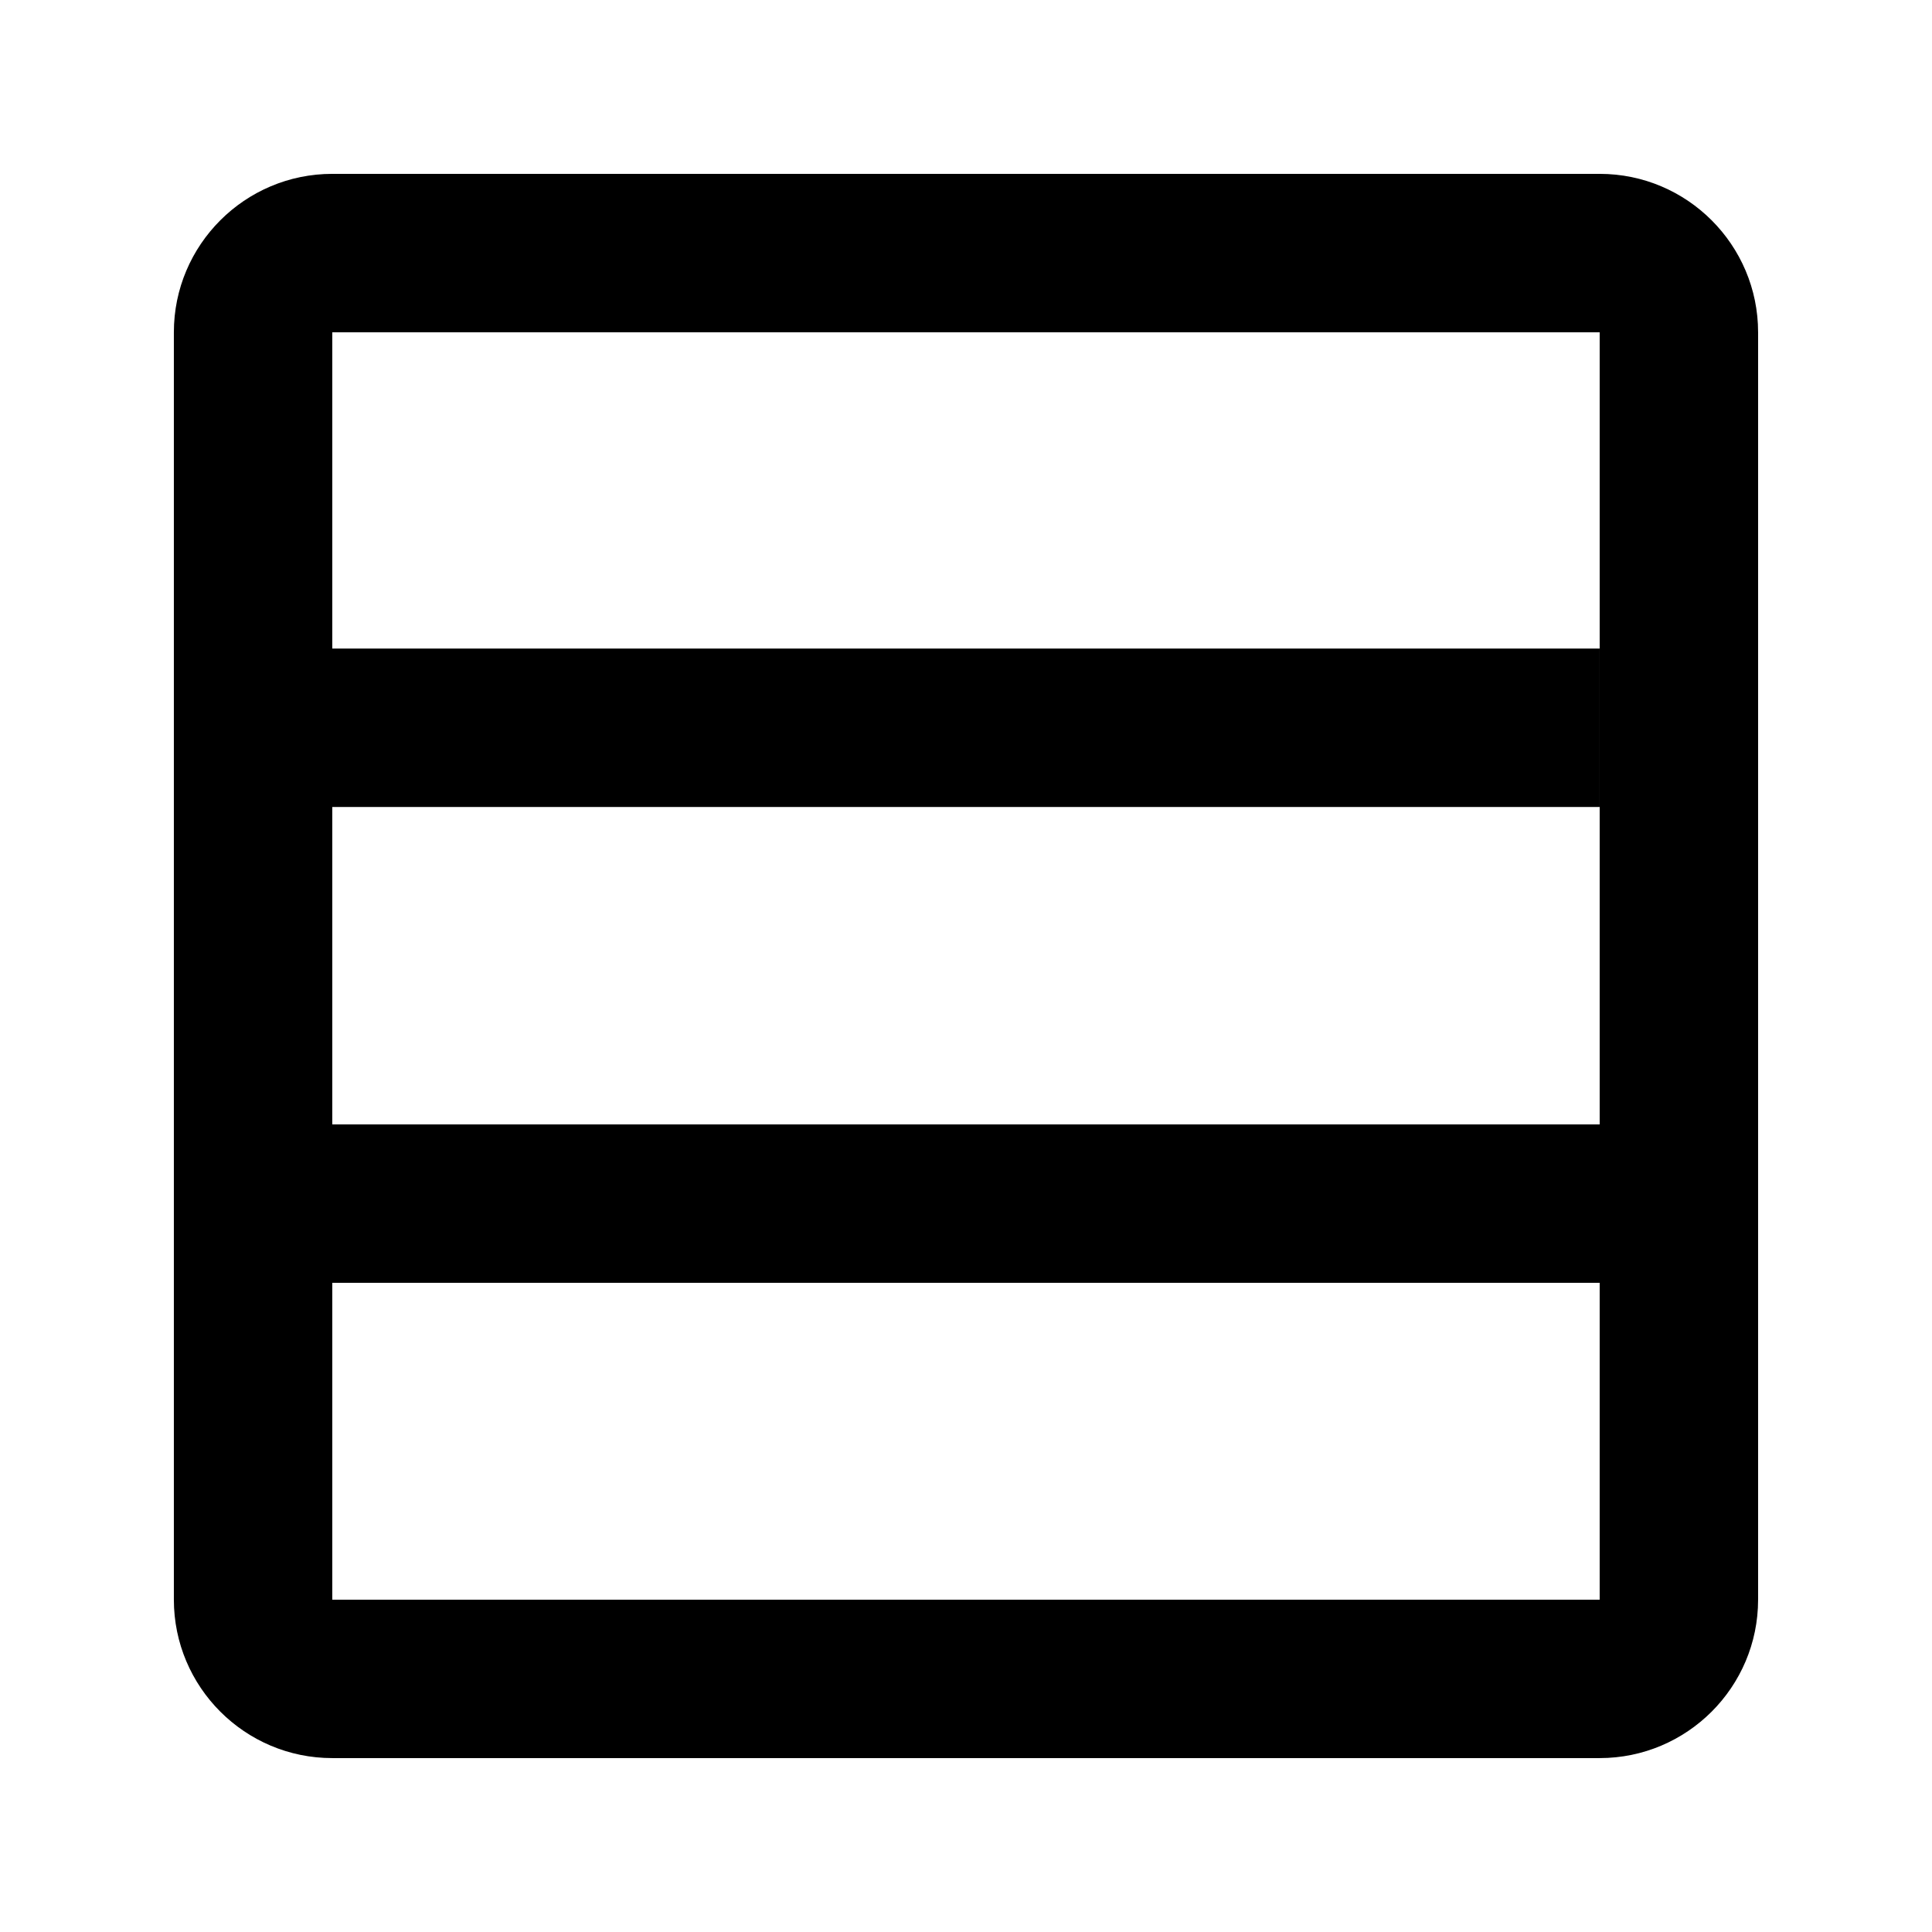
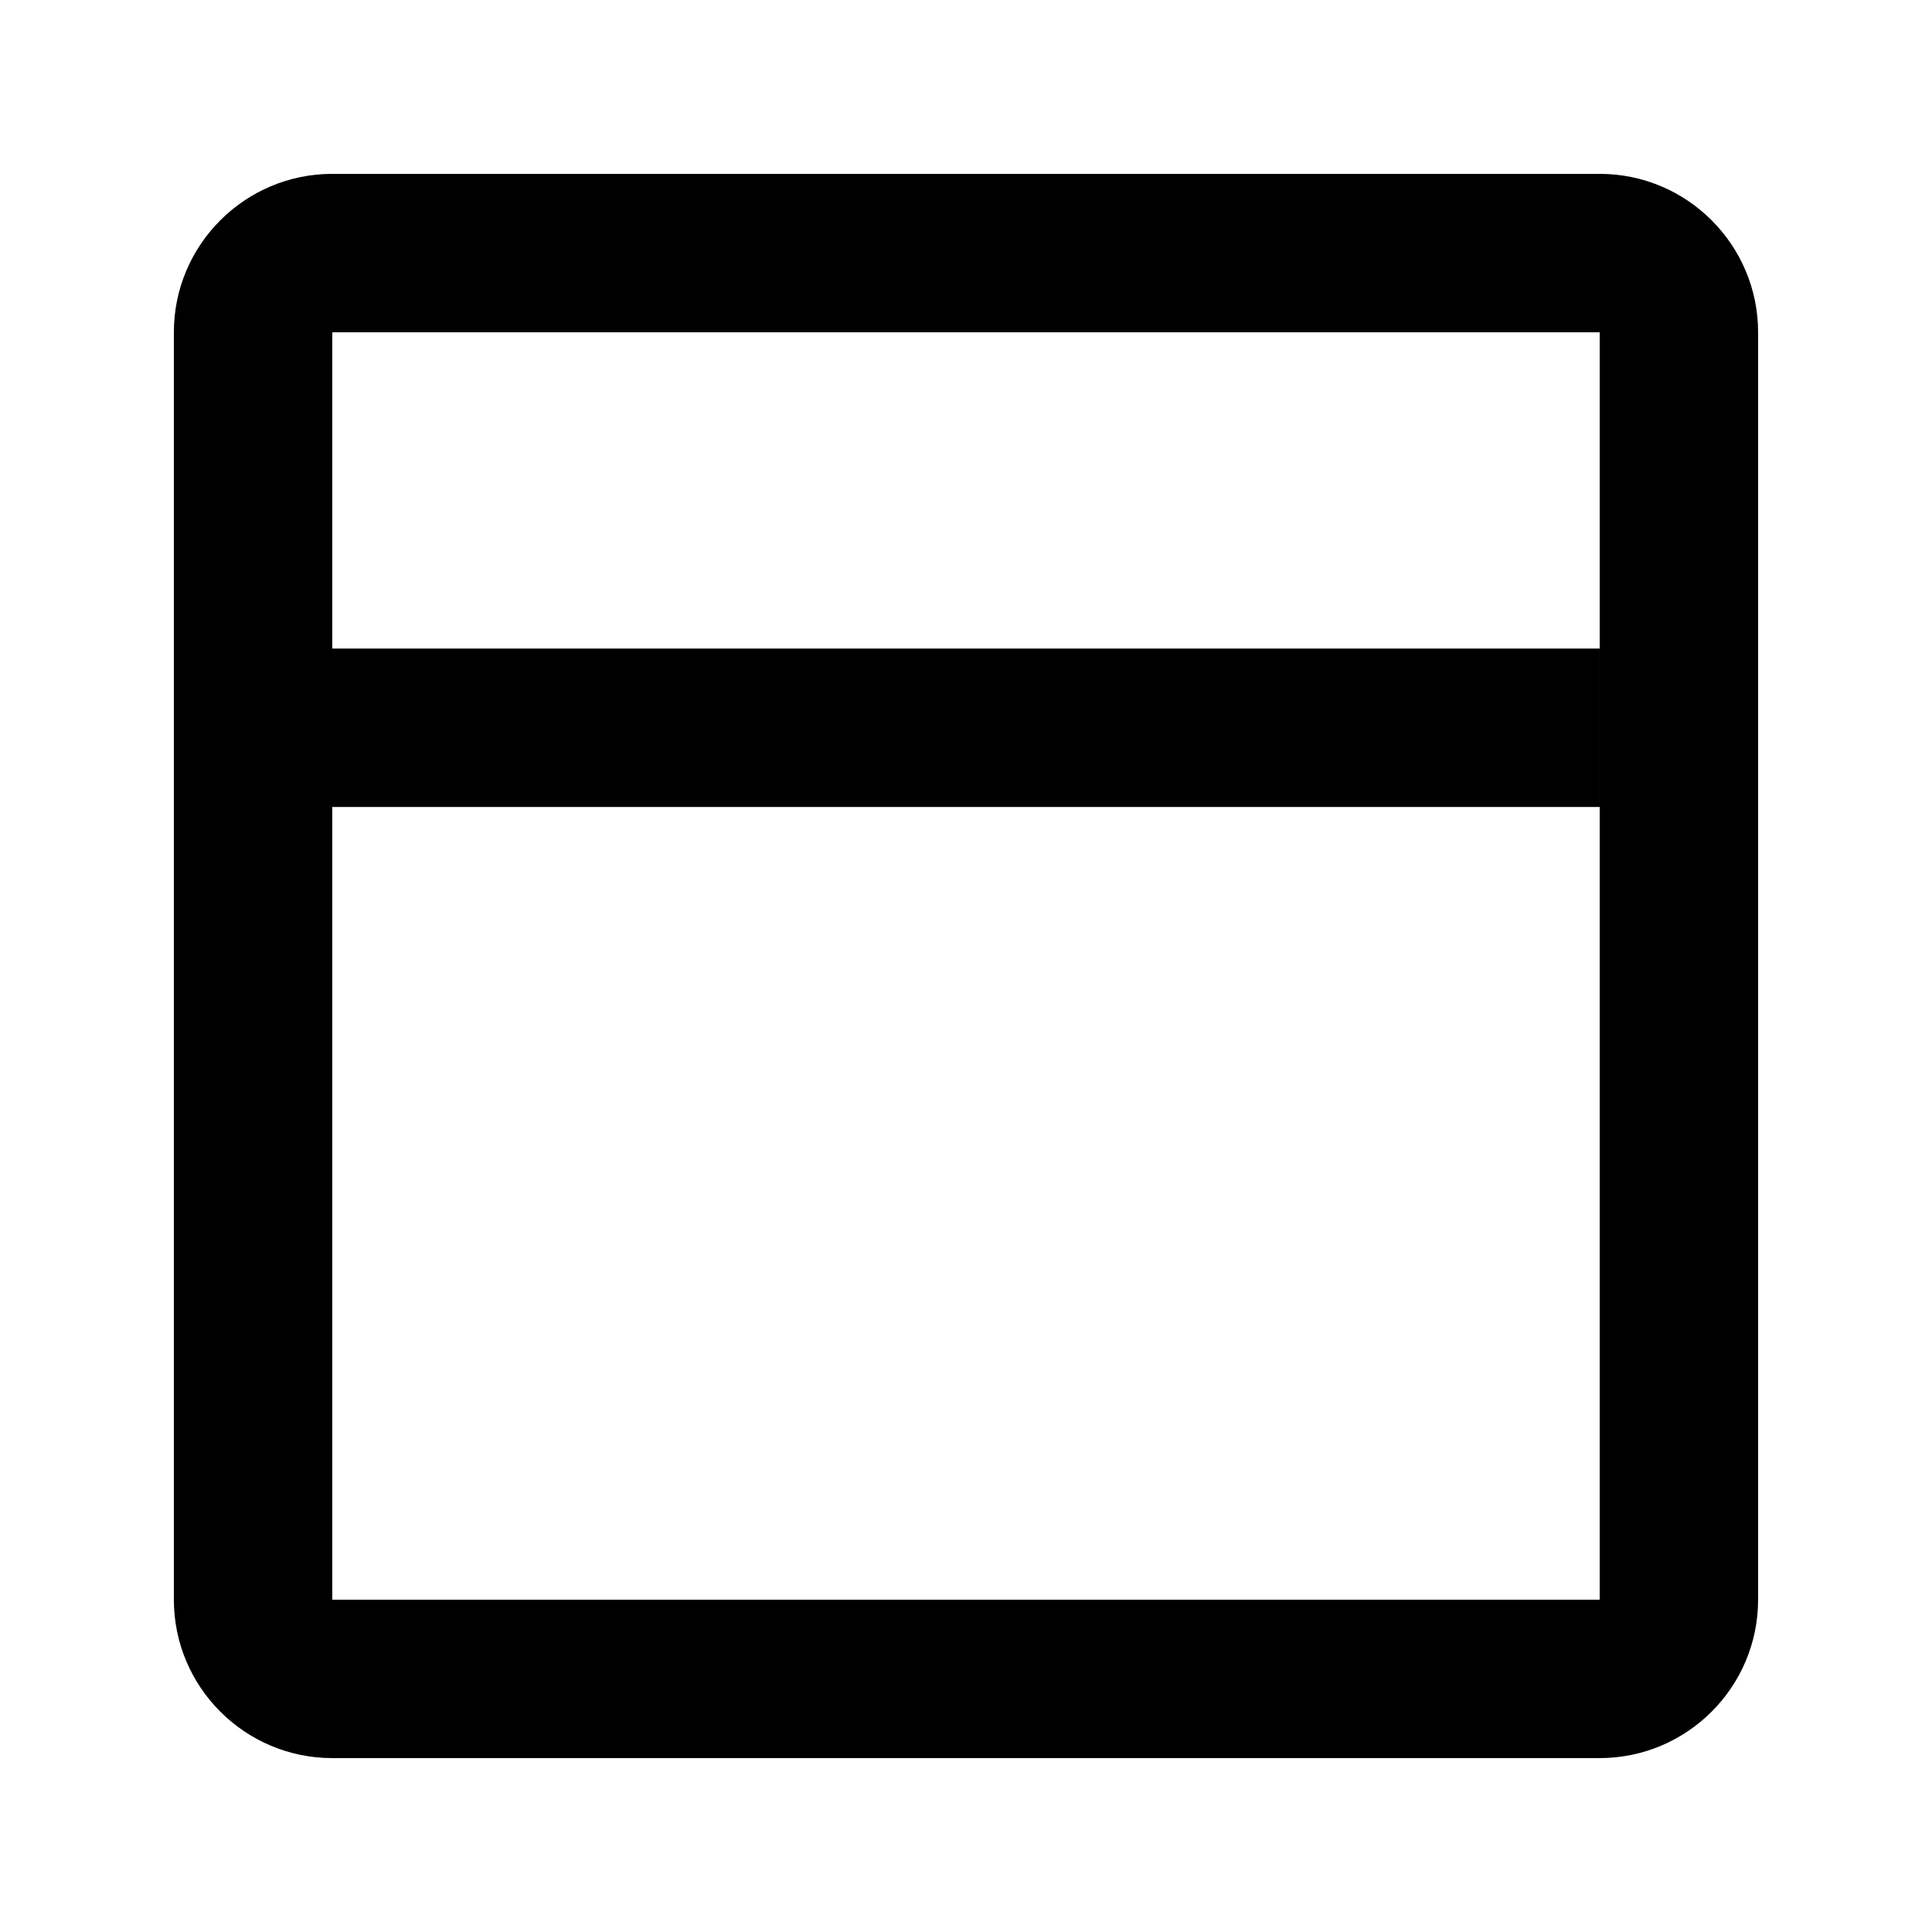
<svg xmlns="http://www.w3.org/2000/svg" fill="#000000" width="800px" height="800px" version="1.1" viewBox="144 144 512 512">
  <g>
    <path d="m232.06 567.93h335.87v-335.87h-335.87zm-41.984-335.87c0-23.188 18.855-41.984 41.984-41.984h335.87c23.188 0 41.984 18.855 41.984 41.984v335.87c0 23.188-18.855 41.984-41.984 41.984h-335.87c-23.188 0-41.984-18.855-41.984-41.984z" />
    <path d="m221.28 357.86h346.65v-41.984h-346.65z" />
-     <path d="m221.57 483.96h346.65v-41.98h-346.65z" />
  </g>
</svg>